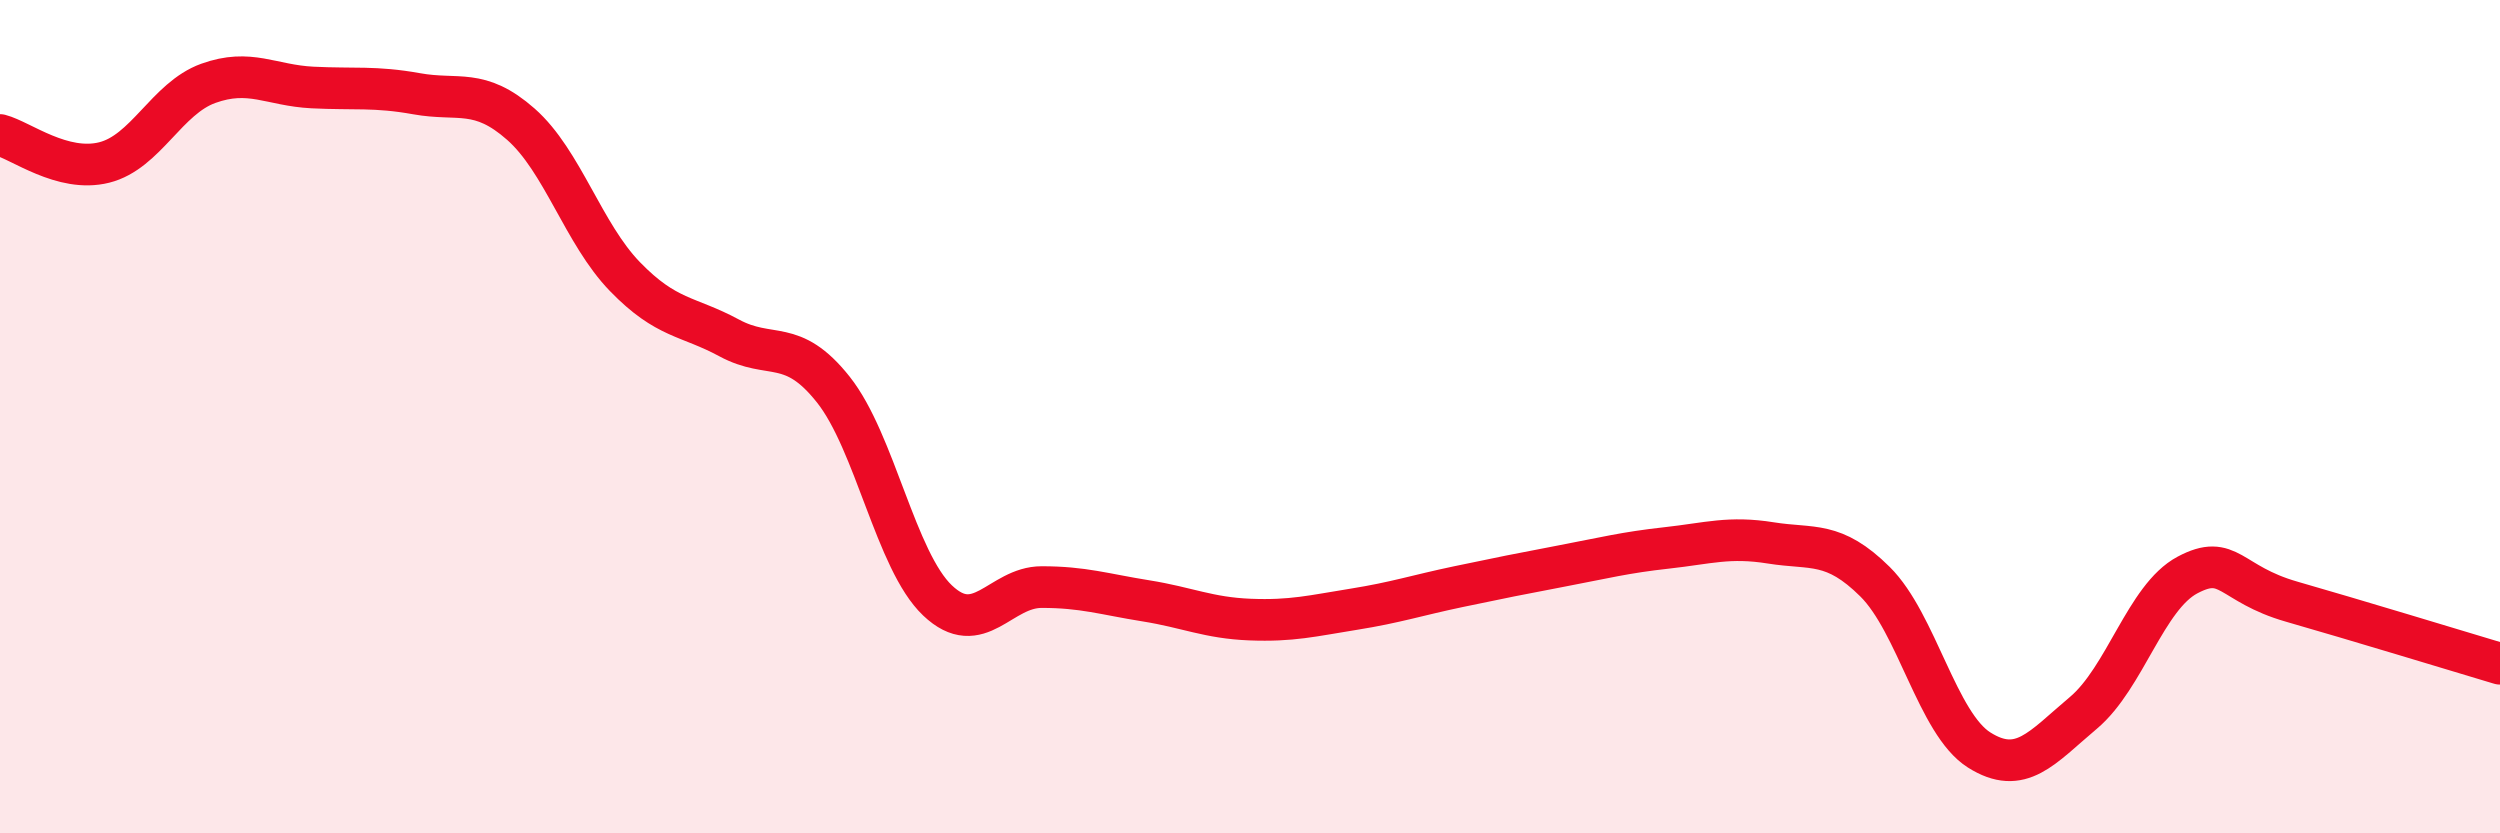
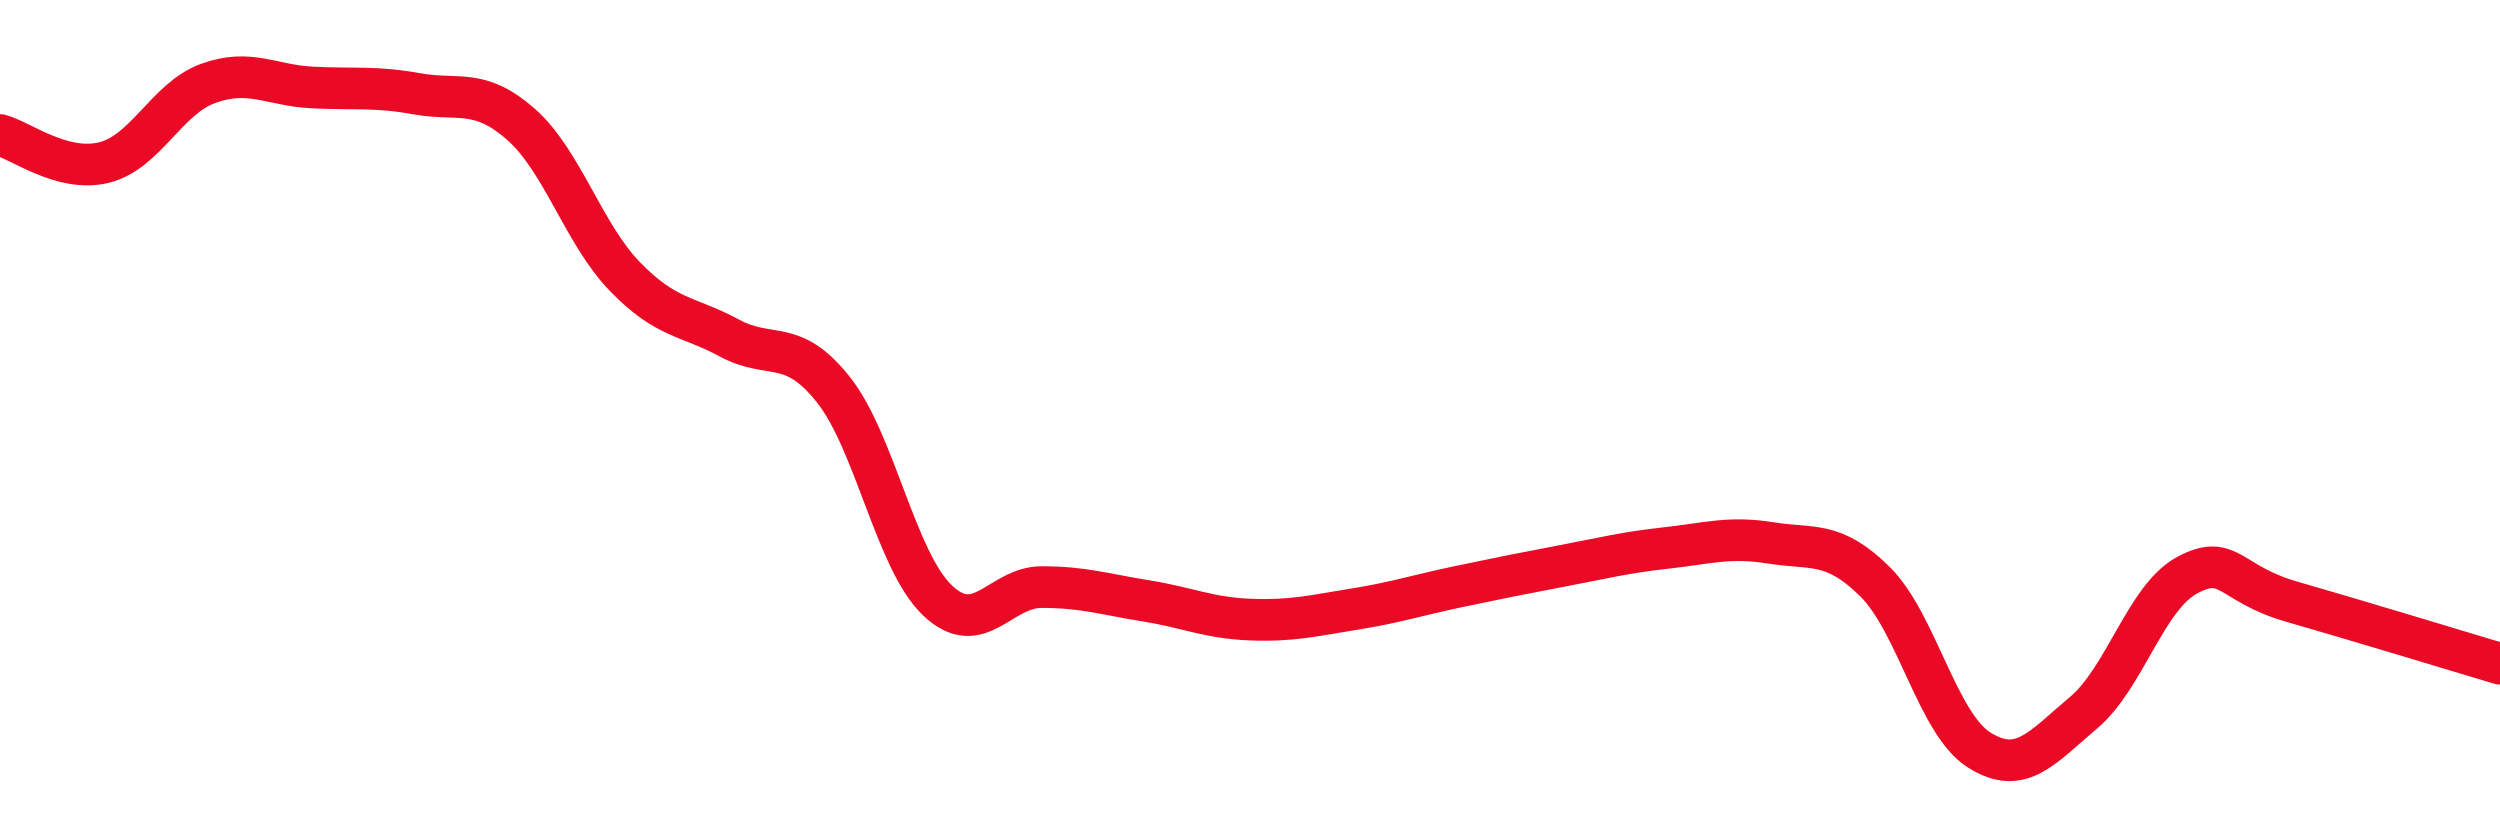
<svg xmlns="http://www.w3.org/2000/svg" width="60" height="20" viewBox="0 0 60 20">
-   <path d="M 0,3.24 C 0.5,3.37 1.5,4.15 2.5,3.9 C 3.5,3.65 4,2.36 5,2 C 6,1.64 6.5,2.05 7.5,2.1 C 8.5,2.15 9,2.07 10,2.25 C 11,2.43 11.5,2.1 12.5,2.98 C 13.5,3.86 14,5.61 15,6.64 C 16,7.67 16.5,7.57 17.5,8.11 C 18.5,8.65 19,8.09 20,9.35 C 21,10.61 21.5,13.46 22.5,14.41 C 23.5,15.36 24,14.09 25,14.09 C 26,14.09 26.5,14.26 27.5,14.42 C 28.5,14.58 29,14.83 30,14.87 C 31,14.91 31.5,14.78 32.5,14.62 C 33.5,14.46 34,14.29 35,14.08 C 36,13.87 36.5,13.77 37.5,13.58 C 38.5,13.39 39,13.26 40,13.15 C 41,13.04 41.5,12.87 42.5,13.03 C 43.5,13.19 44,12.97 45,13.96 C 46,14.95 46.5,17.37 47.5,18 C 48.5,18.63 49,17.95 50,17.11 C 51,16.27 51.5,14.33 52.5,13.8 C 53.5,13.27 53.5,14.01 55,14.44 C 56.5,14.87 59,15.63 60,15.93L60 20L0 20Z" fill="#EB0A25" opacity="0.1" stroke-linecap="round" stroke-linejoin="round" />
  <path d="M 0,3.24 C 0.5,3.37 1.5,4.15 2.5,3.9 C 3.5,3.65 4,2.36 5,2 C 6,1.64 6.5,2.05 7.5,2.1 C 8.5,2.15 9,2.07 10,2.25 C 11,2.43 11.5,2.1 12.5,2.98 C 13.5,3.86 14,5.61 15,6.64 C 16,7.67 16.5,7.57 17.5,8.11 C 18.5,8.65 19,8.09 20,9.35 C 21,10.61 21.5,13.46 22.5,14.41 C 23.5,15.36 24,14.09 25,14.09 C 26,14.09 26.5,14.26 27.5,14.42 C 28.5,14.58 29,14.83 30,14.87 C 31,14.91 31.5,14.78 32.5,14.62 C 33.5,14.46 34,14.29 35,14.08 C 36,13.87 36.5,13.77 37.5,13.58 C 38.5,13.39 39,13.26 40,13.15 C 41,13.04 41.5,12.87 42.5,13.03 C 43.5,13.19 44,12.97 45,13.96 C 46,14.95 46.5,17.37 47.5,18 C 48.5,18.63 49,17.95 50,17.11 C 51,16.27 51.5,14.33 52.5,13.8 C 53.5,13.27 53.5,14.01 55,14.44 C 56.5,14.87 59,15.63 60,15.93" stroke="#EB0A25" stroke-width="1" fill="none" stroke-linecap="round" stroke-linejoin="round" />
</svg>